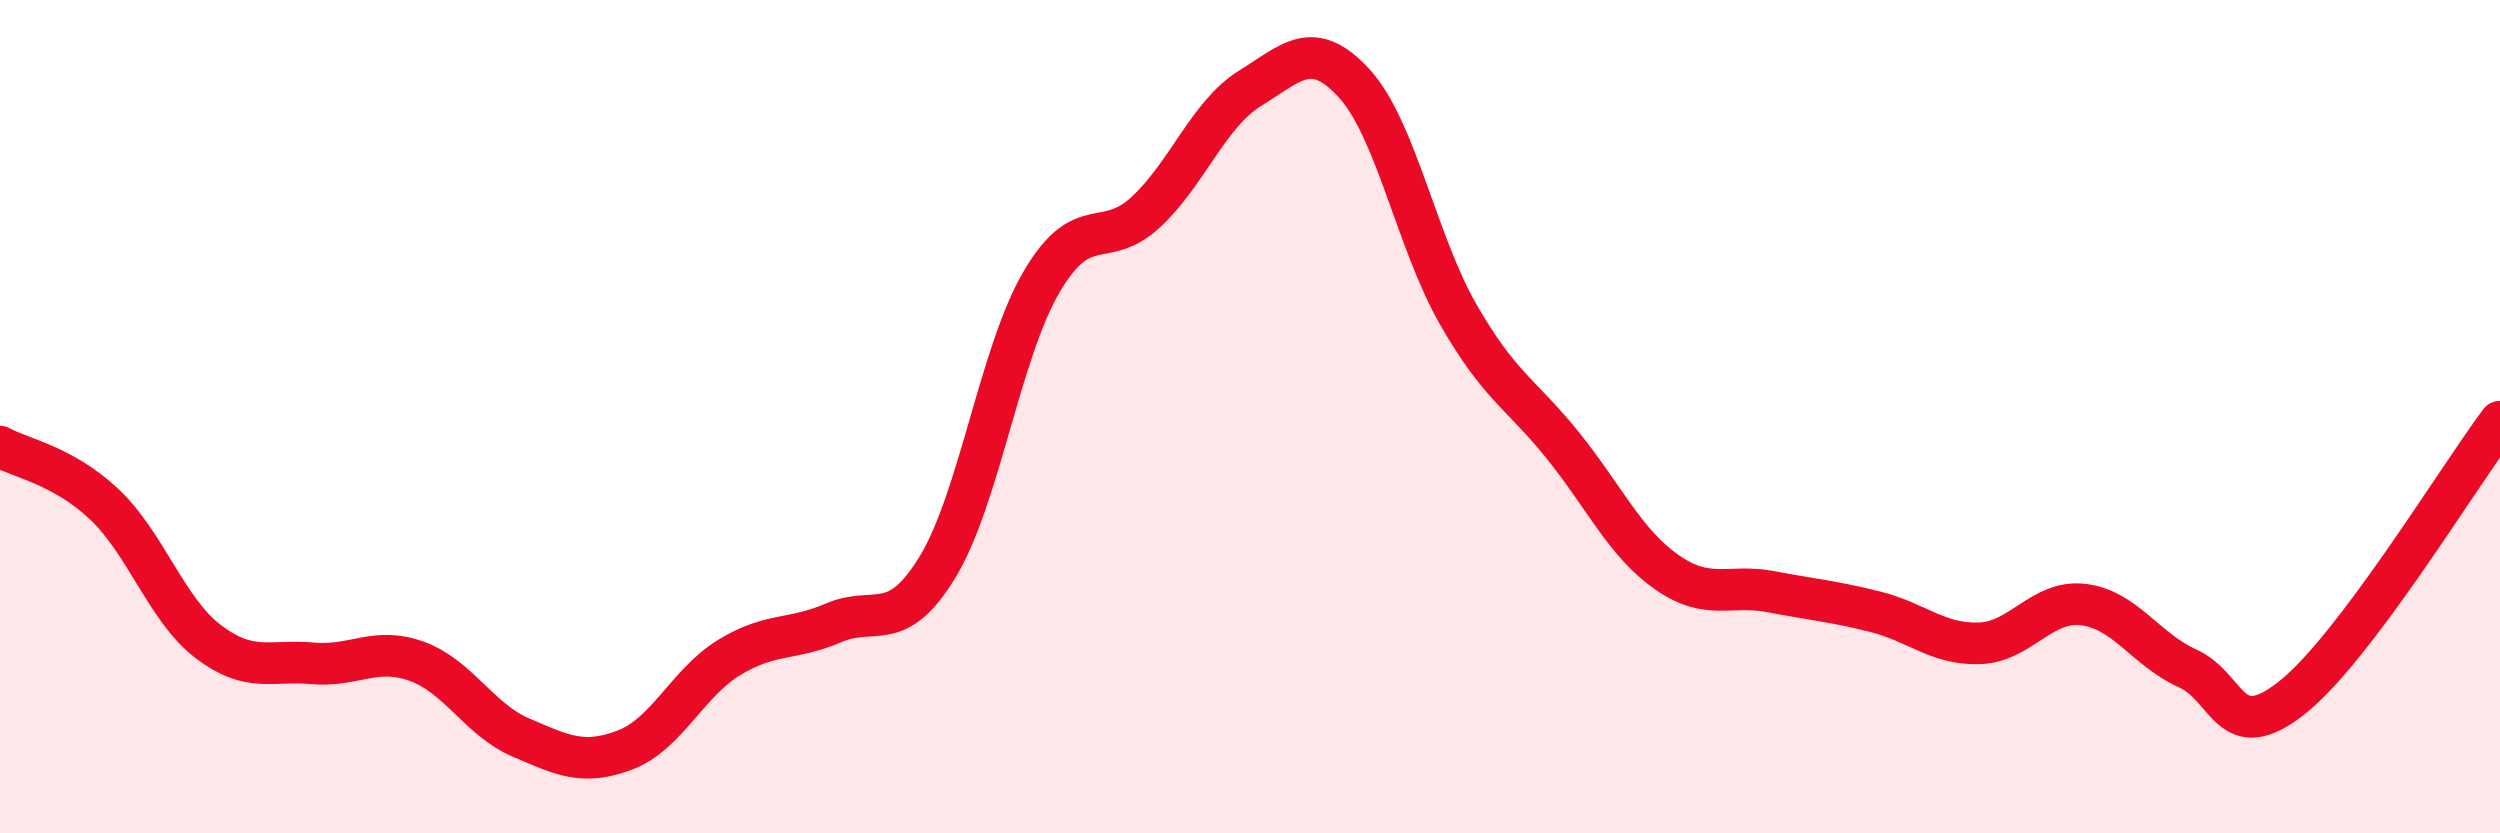
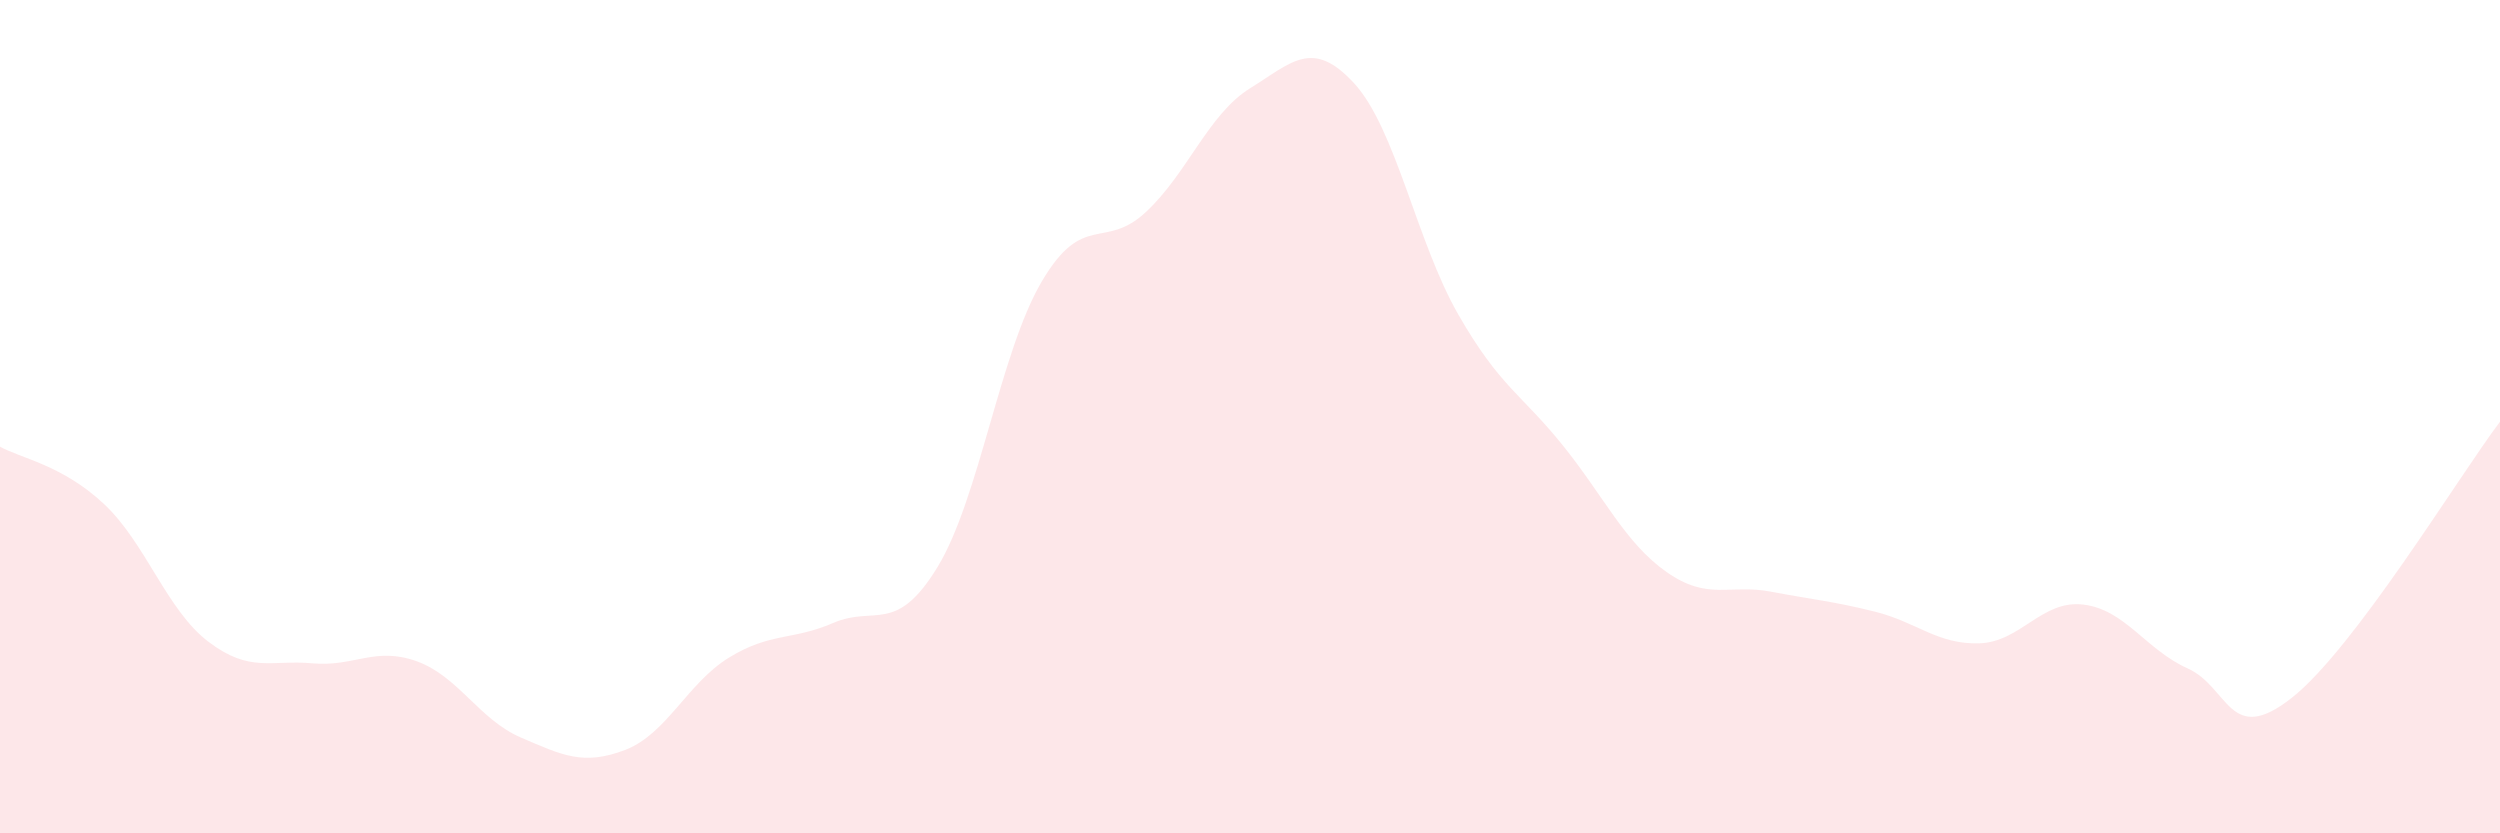
<svg xmlns="http://www.w3.org/2000/svg" width="60" height="20" viewBox="0 0 60 20">
  <path d="M 0,10.72 C 0.5,11 1.5,11.16 2.5,12.1 C 3.5,13.04 4,14.64 5,15.4 C 6,16.16 6.5,15.83 7.5,15.92 C 8.5,16.01 9,15.51 10,15.87 C 11,16.23 11.5,17.27 12.5,17.7 C 13.5,18.13 14,18.38 15,18 C 16,17.62 16.5,16.39 17.5,15.78 C 18.5,15.17 19,15.38 20,14.95 C 21,14.52 21.5,15.25 22.5,13.61 C 23.5,11.97 24,8.46 25,6.76 C 26,5.06 26.5,6.02 27.5,5.09 C 28.5,4.16 29,2.74 30,2.12 C 31,1.5 31.5,0.91 32.5,2 C 33.5,3.09 34,5.81 35,7.55 C 36,9.29 36.5,9.44 37.5,10.68 C 38.5,11.92 39,13.03 40,13.73 C 41,14.43 41.5,14.01 42.5,14.2 C 43.5,14.39 44,14.43 45,14.68 C 46,14.93 46.5,15.47 47.5,15.44 C 48.5,15.41 49,14.39 50,14.51 C 51,14.63 51.5,15.59 52.5,16.04 C 53.5,16.49 53.5,17.93 55,16.75 C 56.5,15.57 59,11.45 60,10.12L60 20L0 20Z" fill="#EB0A25" opacity="0.1" stroke-linecap="round" stroke-linejoin="round" />
-   <path d="M 0,10.72 C 0.5,11 1.5,11.16 2.5,12.1 C 3.5,13.04 4,14.64 5,15.4 C 6,16.16 6.5,15.83 7.5,15.92 C 8.5,16.01 9,15.51 10,15.87 C 11,16.23 11.5,17.27 12.5,17.7 C 13.5,18.13 14,18.38 15,18 C 16,17.62 16.5,16.39 17.5,15.78 C 18.5,15.17 19,15.38 20,14.95 C 21,14.52 21.5,15.25 22.5,13.61 C 23.5,11.97 24,8.46 25,6.76 C 26,5.06 26.5,6.02 27.5,5.09 C 28.5,4.16 29,2.74 30,2.12 C 31,1.5 31.5,0.91 32.5,2 C 33.5,3.09 34,5.81 35,7.55 C 36,9.29 36.5,9.44 37.5,10.68 C 38.5,11.92 39,13.03 40,13.73 C 41,14.43 41.5,14.01 42.5,14.2 C 43.5,14.39 44,14.43 45,14.68 C 46,14.93 46.5,15.47 47.5,15.44 C 48.5,15.41 49,14.39 50,14.51 C 51,14.63 51.5,15.59 52.5,16.04 C 53.5,16.49 53.5,17.93 55,16.75 C 56.5,15.57 59,11.45 60,10.12" stroke="#EB0A25" stroke-width="1" fill="none" stroke-linecap="round" stroke-linejoin="round" />
</svg>